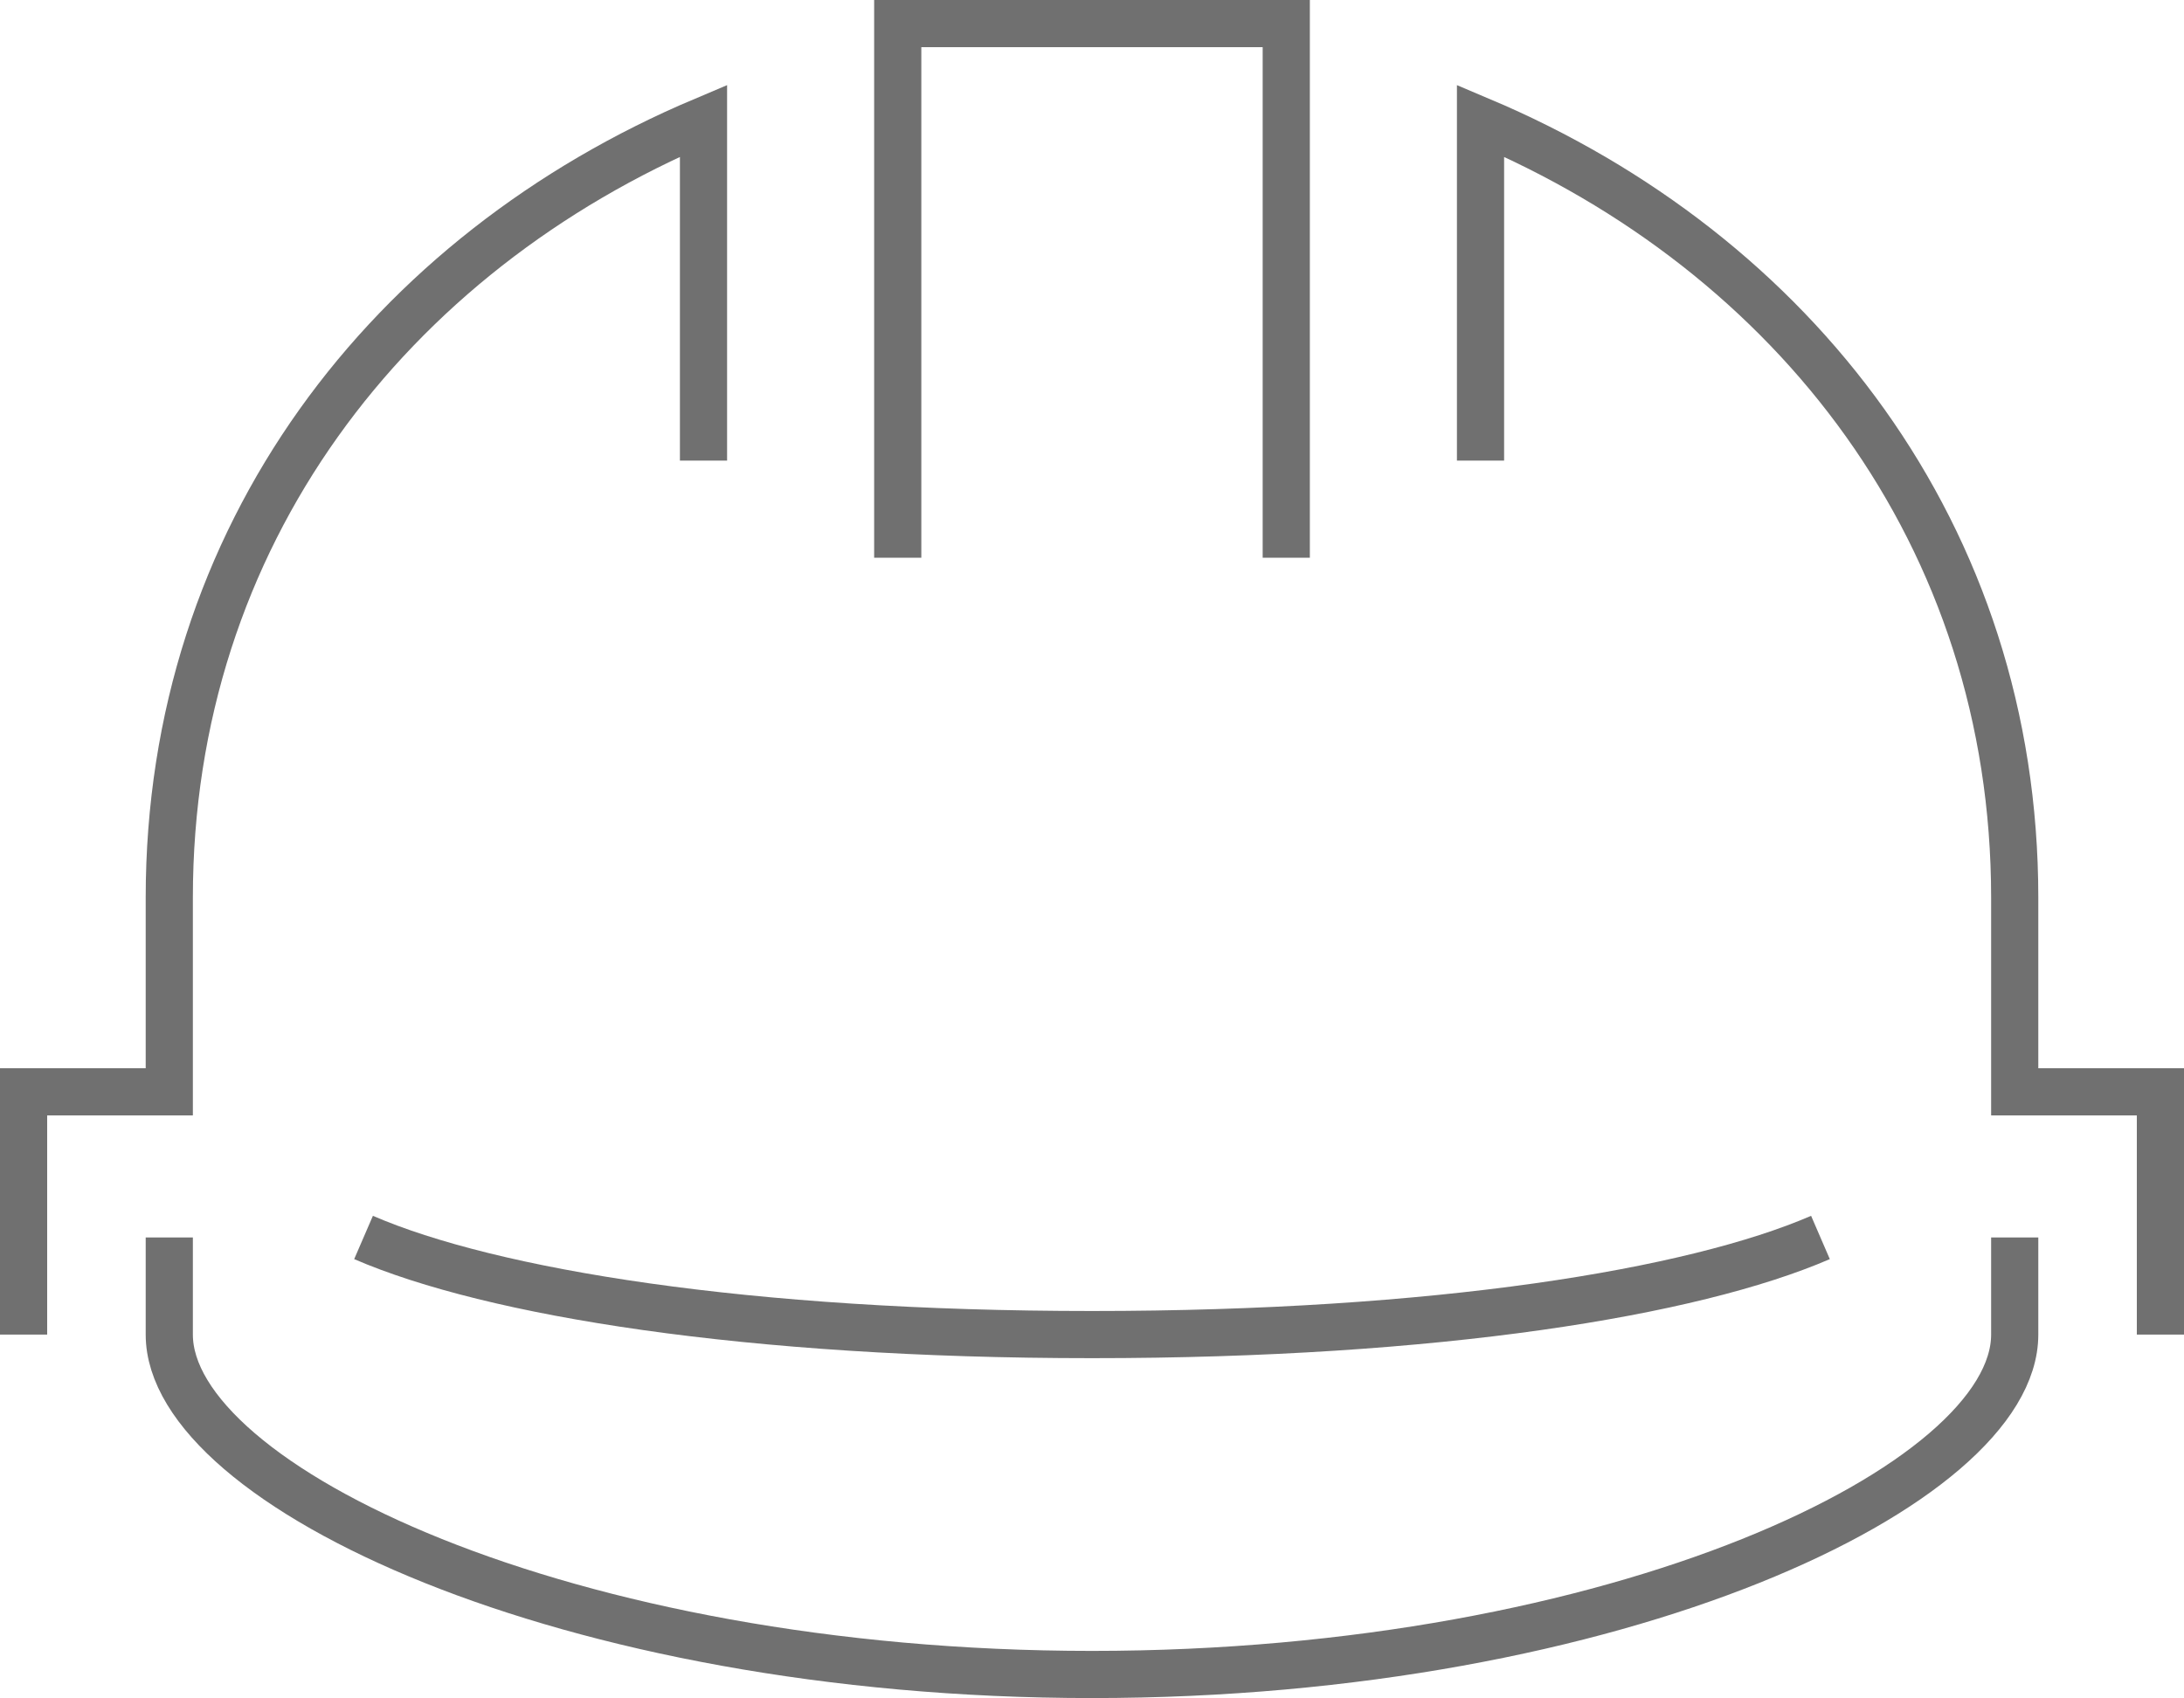
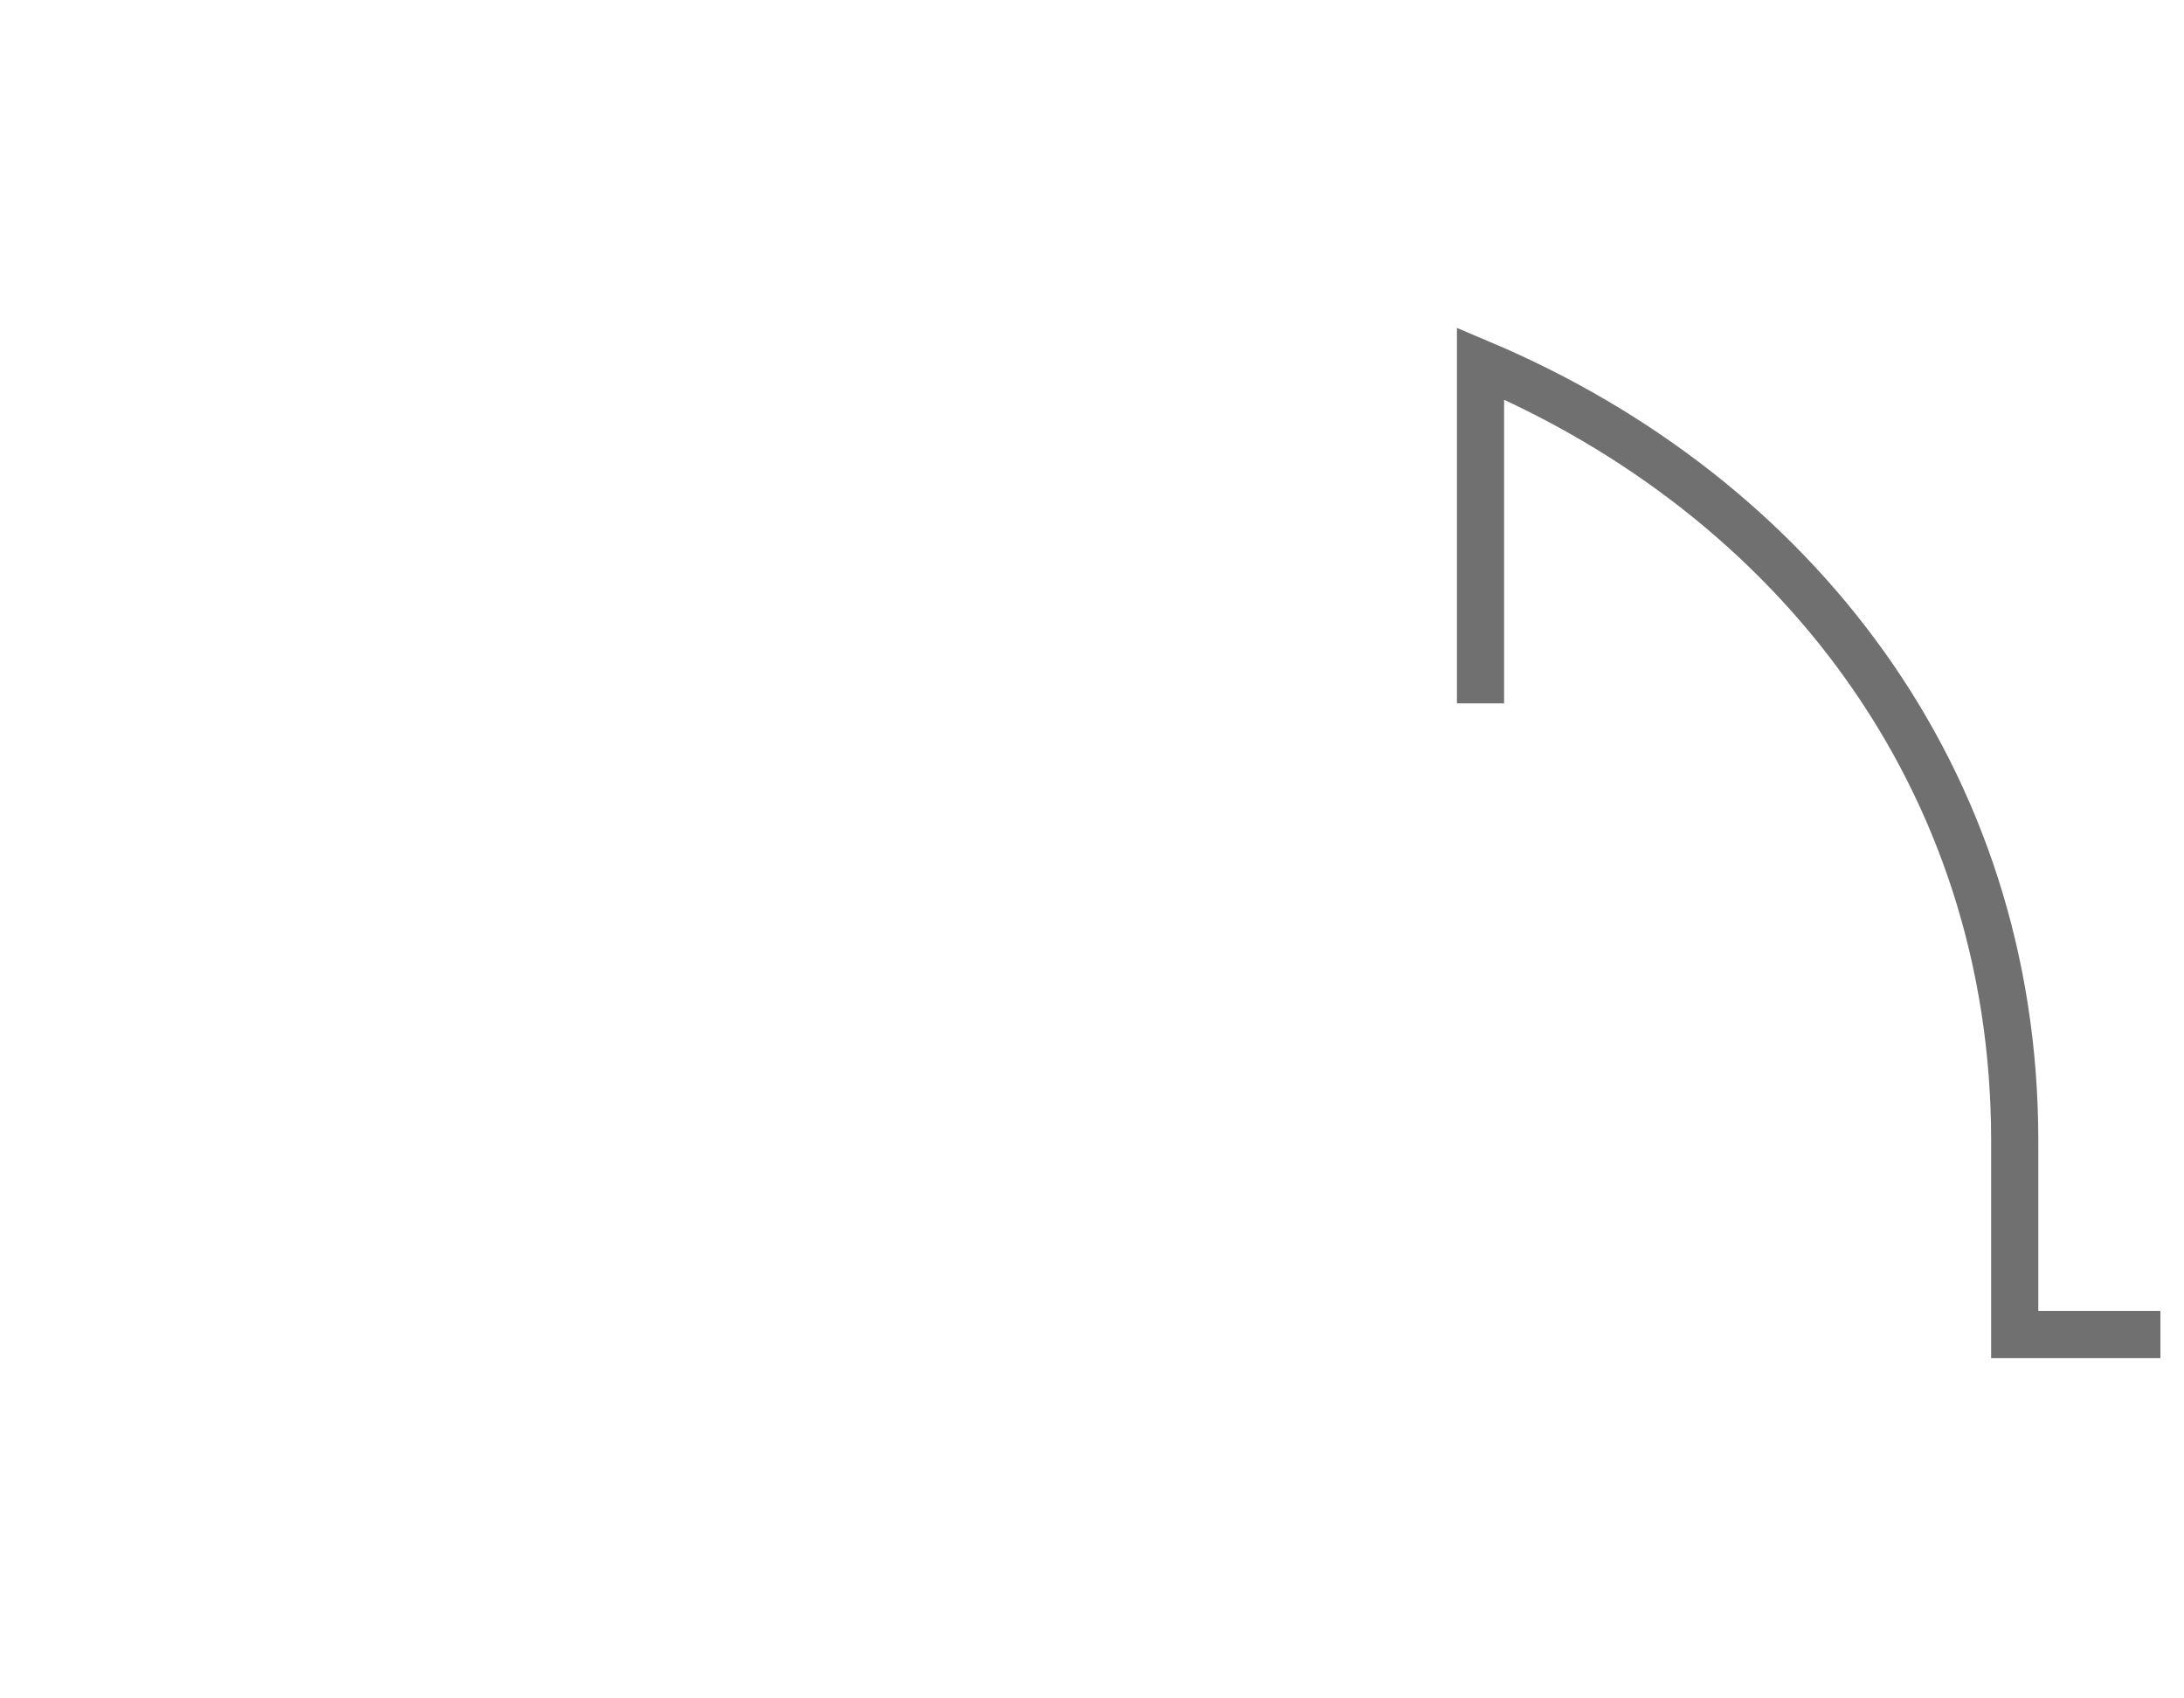
<svg xmlns="http://www.w3.org/2000/svg" width="92.594" height="72.004" viewBox="0 0 92.594 72.004">
  <g id="Group_33" data-name="Group 33" transform="translate(-551.031 -2530.427)">
    <g id="Group_32" data-name="Group 32">
-       <path id="Path_20" data-name="Path 20" d="M552.031,2587.019v-10.295h6.177v-8.235c0-15.357,9.34-27.32,22.649-32.944v14.413" fill="none" stroke="#707070" stroke-miterlimit="10" stroke-width="2" />
-       <path id="Path_21" data-name="Path 21" d="M636.448,2582.9v4.118c0,6.377-16.8,14.413-39.12,14.413s-39.12-8.036-39.12-14.413V2582.9" fill="none" stroke="#707070" stroke-miterlimit="10" stroke-width="2" />
-       <path id="Path_22" data-name="Path 22" d="M628.212,2582.9c-5.419,2.343-16.273,4.118-30.884,4.118s-25.465-1.775-30.884-4.118" fill="none" stroke="#707070" stroke-miterlimit="10" stroke-width="2" />
-       <path id="Path_23" data-name="Path 23" d="M605.564,2554.076v-22.648H589.092v22.648" fill="none" stroke="#707070" stroke-miterlimit="10" stroke-width="2" />
-       <path id="Path_24" data-name="Path 24" d="M642.625,2587.019v-10.295h-6.177v-8.235c0-15.357-9.34-27.32-22.648-32.944v14.413" fill="none" stroke="#707070" stroke-miterlimit="10" stroke-width="2" />
+       <path id="Path_24" data-name="Path 24" d="M642.625,2587.019h-6.177v-8.235c0-15.357-9.34-27.32-22.648-32.944v14.413" fill="none" stroke="#707070" stroke-miterlimit="10" stroke-width="2" />
    </g>
  </g>
</svg>